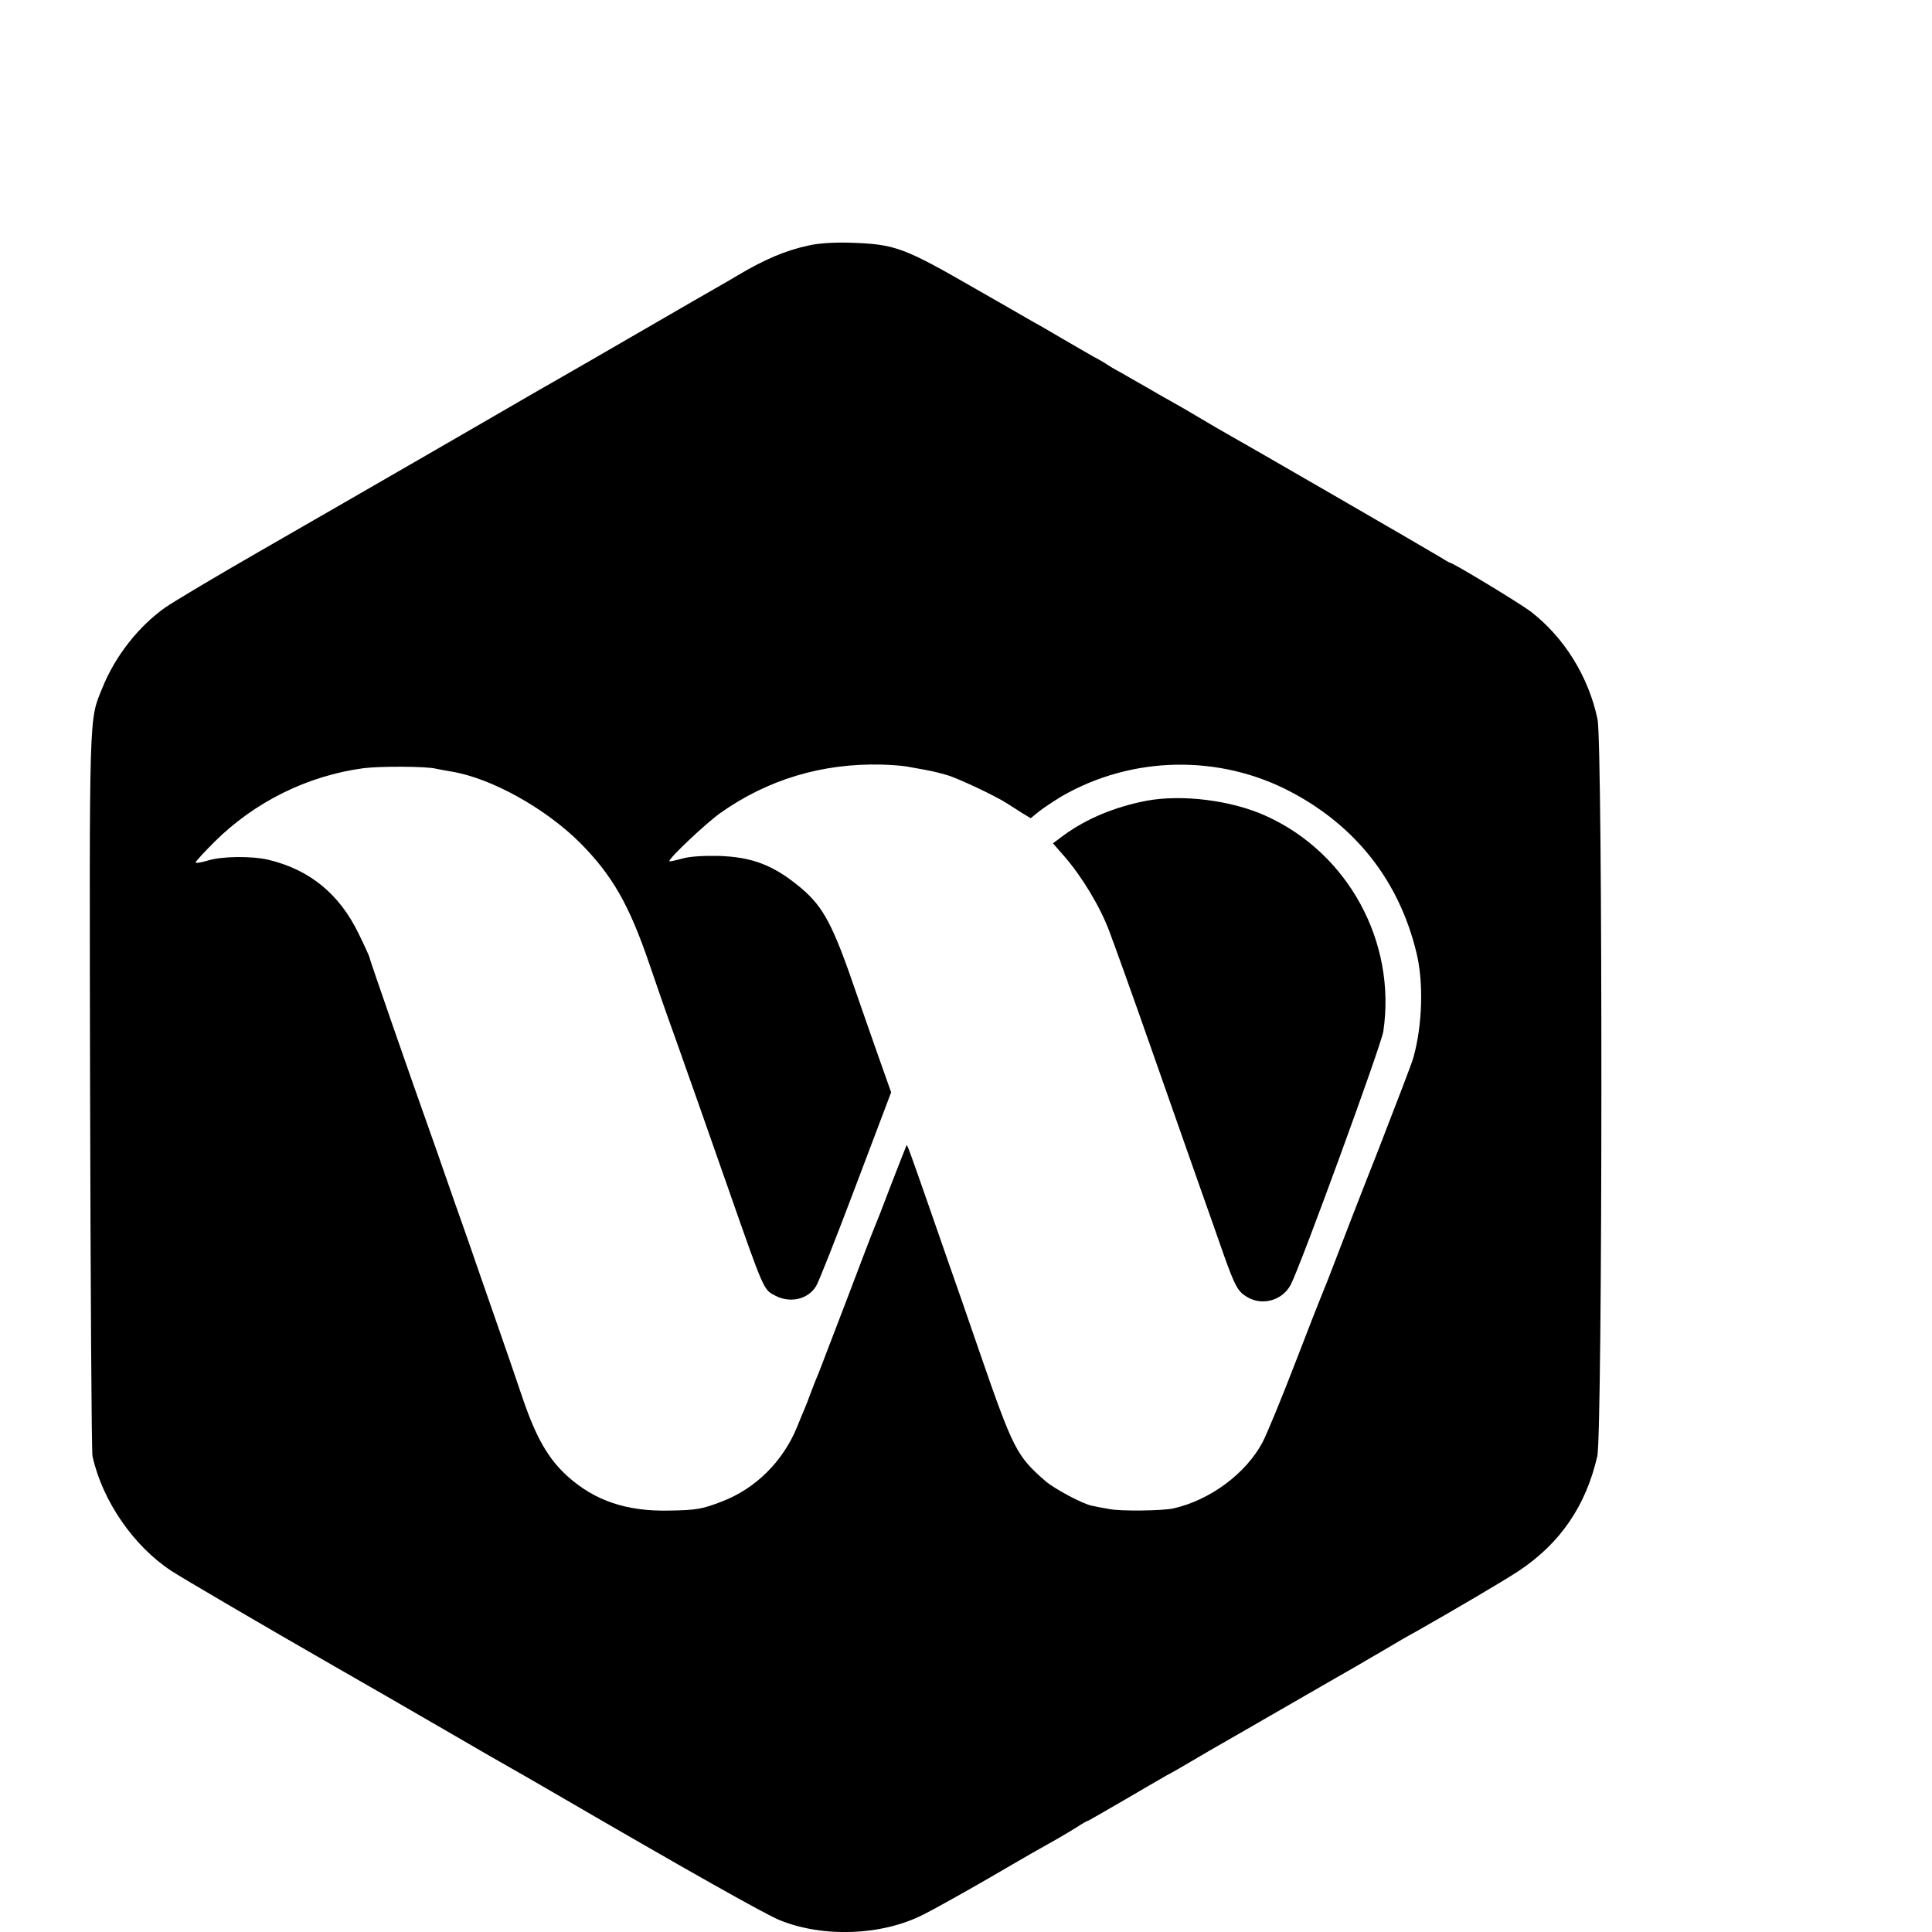
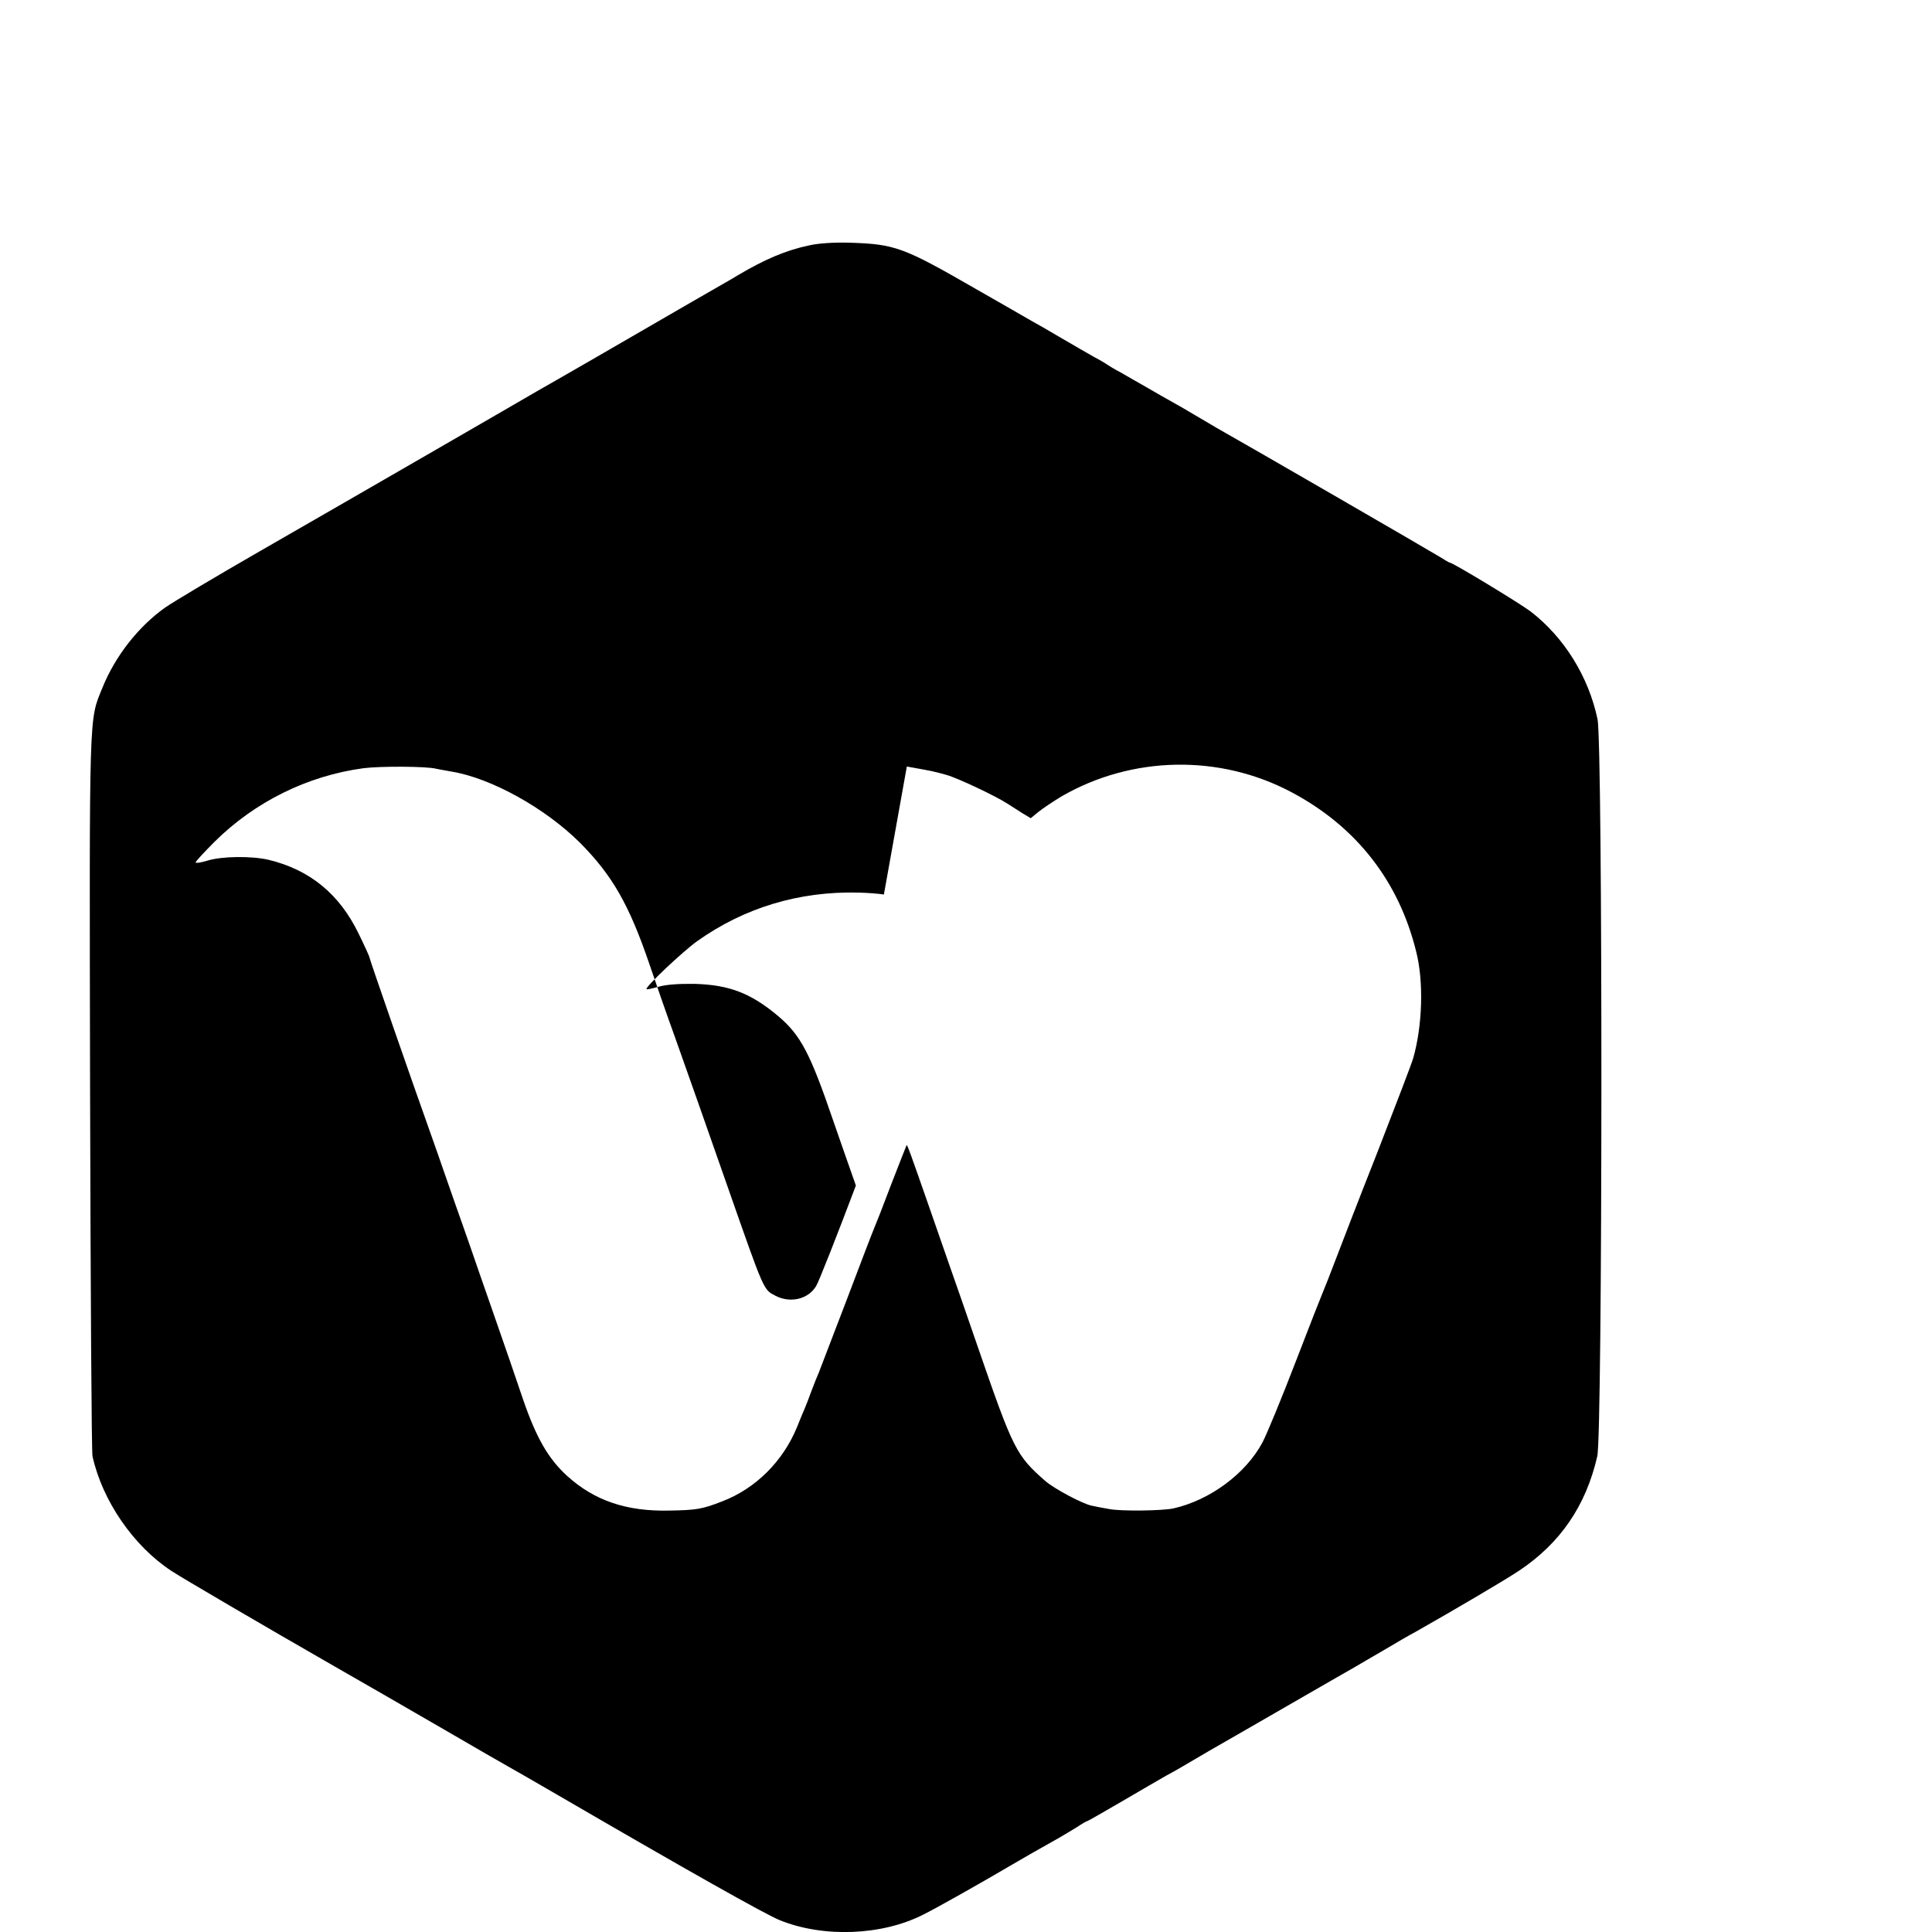
<svg xmlns="http://www.w3.org/2000/svg" version="1.0" width="16pt" height="16pt" viewBox="0 0 16 16" preserveAspectRatio="xMidYMid meet">
  <g transform="translate(0,16) scale(0.002,-0.002)" fill="#000000" stroke="none">
-     <path d="M3351 6984 c-96 -20 -185 -58 -296 -124 -16 -10 -46 -27 -65 -38 -34 -19 -120 -69 -540 -312 -107 -62 -211 -121 -230 -132 -19 -11 -210 -122 -425 -246 -214 -124 -538 -310 -720 -415 -181 -104 -357 -209 -390 -232 -112 -79 -208 -202 -261 -333 -56 -138 -54 -73 -51 -1672 2 -811 6 -1491 10 -1510 41 -185 170 -372 327 -475 51 -33 370 -220 675 -395 126 -72 282 -162 465 -268 118 -69 235 -136 260 -150 25 -14 114 -65 198 -114 533 -310 866 -498 923 -520 180 -72 421 -63 592 24 53 26 246 135 368 207 32 19 107 62 191 109 20 12 55 32 77 46 22 15 42 26 45 26 2 0 66 37 142 81 77 45 159 93 184 107 25 13 70 39 100 57 30 18 116 68 190 110 74 43 207 119 295 170 88 51 176 101 195 112 19 11 73 43 120 70 47 28 105 62 130 75 159 90 375 217 430 254 171 114 277 269 324 474 22 95 23 2949 1 3052 -37 176 -138 339 -277 446 -45 34 -322 202 -334 202 -3 0 -21 11 -42 24 -30 19 -799 464 -922 533 -19 11 -60 35 -90 53 -30 18 -73 43 -95 55 -22 12 -69 39 -105 60 -36 20 -85 49 -110 63 -25 13 -49 28 -55 32 -5 4 -30 19 -55 32 -25 14 -85 49 -135 78 -49 29 -106 62 -125 72 -19 11 -123 71 -230 132 -299 172 -333 185 -520 191 -64 2 -130 -2 -169 -11z m404 -2158 c116 -21 103 -18 165 -35 46 -13 203 -87 252 -119 14 -9 42 -27 61 -39 l35 -21 33 27 c19 15 61 43 94 63 292 169 656 176 954 17 267 -142 443 -367 515 -659 32 -125 26 -307 -12 -441 -5 -19 -71 -191 -146 -384 -76 -192 -155 -397 -177 -455 -22 -58 -44 -114 -49 -125 -5 -11 -57 -143 -115 -294 -58 -151 -120 -301 -137 -333 -69 -130 -218 -240 -369 -274 -46 -10 -215 -12 -264 -3 -28 5 -61 11 -73 14 -36 6 -156 70 -193 102 -120 105 -133 130 -274 538 -47 138 -104 300 -125 360 -21 61 -57 164 -80 230 -84 241 -93 265 -96 263 -1 -2 -30 -75 -64 -163 -33 -88 -65 -169 -70 -180 -5 -11 -57 -146 -115 -300 -59 -154 -111 -289 -115 -300 -5 -11 -19 -45 -30 -75 -11 -30 -24 -64 -29 -75 -5 -11 -19 -45 -31 -75 -58 -141 -171 -254 -310 -307 -82 -32 -105 -36 -218 -38 -178 -4 -310 41 -423 143 -78 71 -128 157 -183 317 -24 72 -80 234 -124 360 -44 127 -86 246 -92 265 -7 19 -22 64 -35 100 -13 36 -42 119 -65 185 -23 66 -54 156 -70 200 -73 204 -250 714 -250 720 0 4 -20 48 -45 99 -80 165 -203 265 -374 306 -70 16 -193 15 -253 -4 -27 -8 -48 -11 -48 -7 0 4 35 42 78 85 167 166 386 274 617 305 70 9 262 8 300 -2 11 -2 40 -8 65 -12 164 -27 387 -151 531 -294 134 -135 204 -256 289 -506 26 -77 73 -212 105 -300 75 -211 105 -297 220 -625 152 -434 146 -419 197 -446 61 -31 134 -14 167 40 11 17 85 205 165 417 l146 386 -51 144 c-28 79 -70 200 -94 269 -95 278 -134 353 -227 432 -113 95 -202 130 -347 134 -66 1 -120 -3 -149 -12 -26 -7 -48 -12 -50 -10 -7 8 150 156 210 199 196 139 422 207 668 201 41 -1 89 -5 105 -8z" />
-     <path d="M4746 4684 c-129 -25 -245 -73 -339 -141 l-47 -35 49 -56 c73 -85 146 -206 184 -307 19 -50 99 -272 177 -495 78 -223 169 -481 202 -575 33 -93 76 -215 95 -270 47 -131 58 -152 96 -175 63 -39 148 -15 182 51 42 81 374 990 383 1048 55 370 -145 738 -485 892 -142 65 -348 91 -497 63z" />
+     <path d="M3351 6984 c-96 -20 -185 -58 -296 -124 -16 -10 -46 -27 -65 -38 -34 -19 -120 -69 -540 -312 -107 -62 -211 -121 -230 -132 -19 -11 -210 -122 -425 -246 -214 -124 -538 -310 -720 -415 -181 -104 -357 -209 -390 -232 -112 -79 -208 -202 -261 -333 -56 -138 -54 -73 -51 -1672 2 -811 6 -1491 10 -1510 41 -185 170 -372 327 -475 51 -33 370 -220 675 -395 126 -72 282 -162 465 -268 118 -69 235 -136 260 -150 25 -14 114 -65 198 -114 533 -310 866 -498 923 -520 180 -72 421 -63 592 24 53 26 246 135 368 207 32 19 107 62 191 109 20 12 55 32 77 46 22 15 42 26 45 26 2 0 66 37 142 81 77 45 159 93 184 107 25 13 70 39 100 57 30 18 116 68 190 110 74 43 207 119 295 170 88 51 176 101 195 112 19 11 73 43 120 70 47 28 105 62 130 75 159 90 375 217 430 254 171 114 277 269 324 474 22 95 23 2949 1 3052 -37 176 -138 339 -277 446 -45 34 -322 202 -334 202 -3 0 -21 11 -42 24 -30 19 -799 464 -922 533 -19 11 -60 35 -90 53 -30 18 -73 43 -95 55 -22 12 -69 39 -105 60 -36 20 -85 49 -110 63 -25 13 -49 28 -55 32 -5 4 -30 19 -55 32 -25 14 -85 49 -135 78 -49 29 -106 62 -125 72 -19 11 -123 71 -230 132 -299 172 -333 185 -520 191 -64 2 -130 -2 -169 -11z m404 -2158 c116 -21 103 -18 165 -35 46 -13 203 -87 252 -119 14 -9 42 -27 61 -39 l35 -21 33 27 c19 15 61 43 94 63 292 169 656 176 954 17 267 -142 443 -367 515 -659 32 -125 26 -307 -12 -441 -5 -19 -71 -191 -146 -384 -76 -192 -155 -397 -177 -455 -22 -58 -44 -114 -49 -125 -5 -11 -57 -143 -115 -294 -58 -151 -120 -301 -137 -333 -69 -130 -218 -240 -369 -274 -46 -10 -215 -12 -264 -3 -28 5 -61 11 -73 14 -36 6 -156 70 -193 102 -120 105 -133 130 -274 538 -47 138 -104 300 -125 360 -21 61 -57 164 -80 230 -84 241 -93 265 -96 263 -1 -2 -30 -75 -64 -163 -33 -88 -65 -169 -70 -180 -5 -11 -57 -146 -115 -300 -59 -154 -111 -289 -115 -300 -5 -11 -19 -45 -30 -75 -11 -30 -24 -64 -29 -75 -5 -11 -19 -45 -31 -75 -58 -141 -171 -254 -310 -307 -82 -32 -105 -36 -218 -38 -178 -4 -310 41 -423 143 -78 71 -128 157 -183 317 -24 72 -80 234 -124 360 -44 127 -86 246 -92 265 -7 19 -22 64 -35 100 -13 36 -42 119 -65 185 -23 66 -54 156 -70 200 -73 204 -250 714 -250 720 0 4 -20 48 -45 99 -80 165 -203 265 -374 306 -70 16 -193 15 -253 -4 -27 -8 -48 -11 -48 -7 0 4 35 42 78 85 167 166 386 274 617 305 70 9 262 8 300 -2 11 -2 40 -8 65 -12 164 -27 387 -151 531 -294 134 -135 204 -256 289 -506 26 -77 73 -212 105 -300 75 -211 105 -297 220 -625 152 -434 146 -419 197 -446 61 -31 134 -14 167 40 11 17 85 205 165 417 c-28 79 -70 200 -94 269 -95 278 -134 353 -227 432 -113 95 -202 130 -347 134 -66 1 -120 -3 -149 -12 -26 -7 -48 -12 -50 -10 -7 8 150 156 210 199 196 139 422 207 668 201 41 -1 89 -5 105 -8z" />
  </g>
</svg>